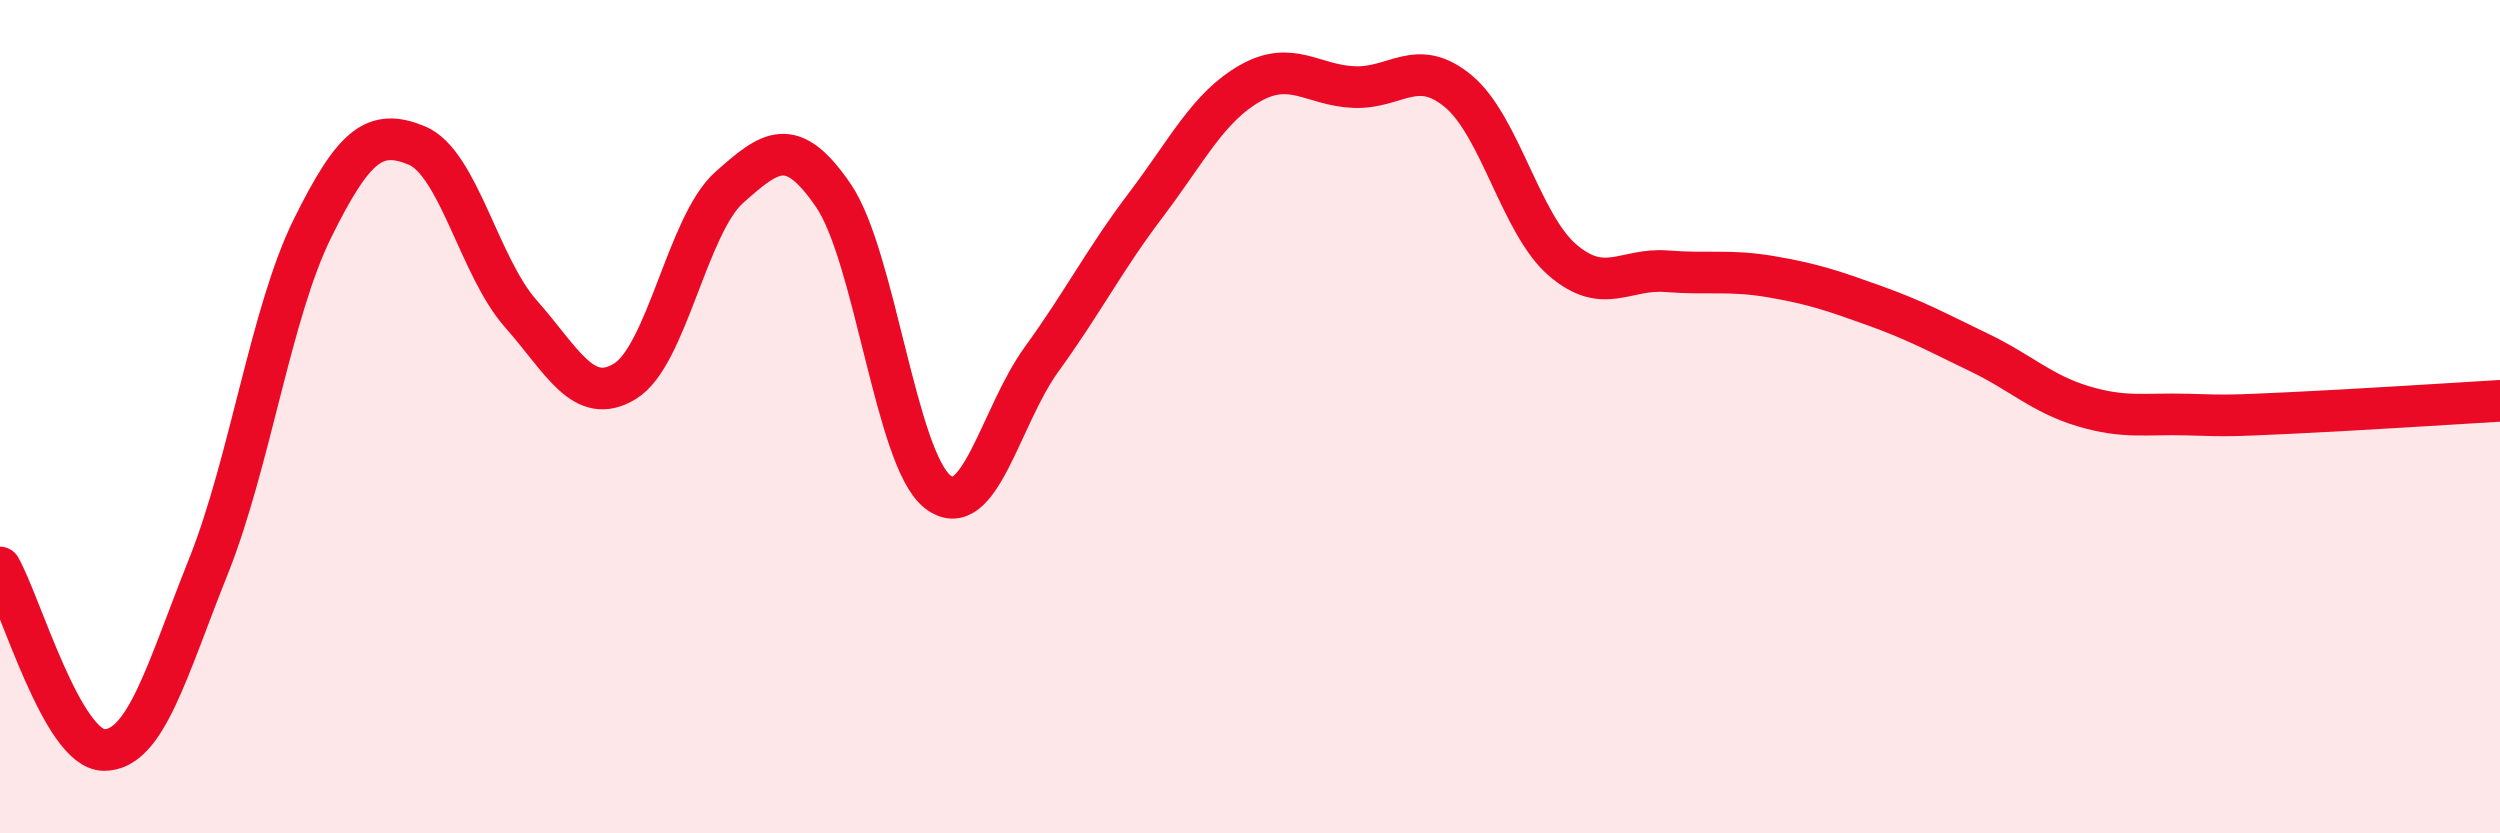
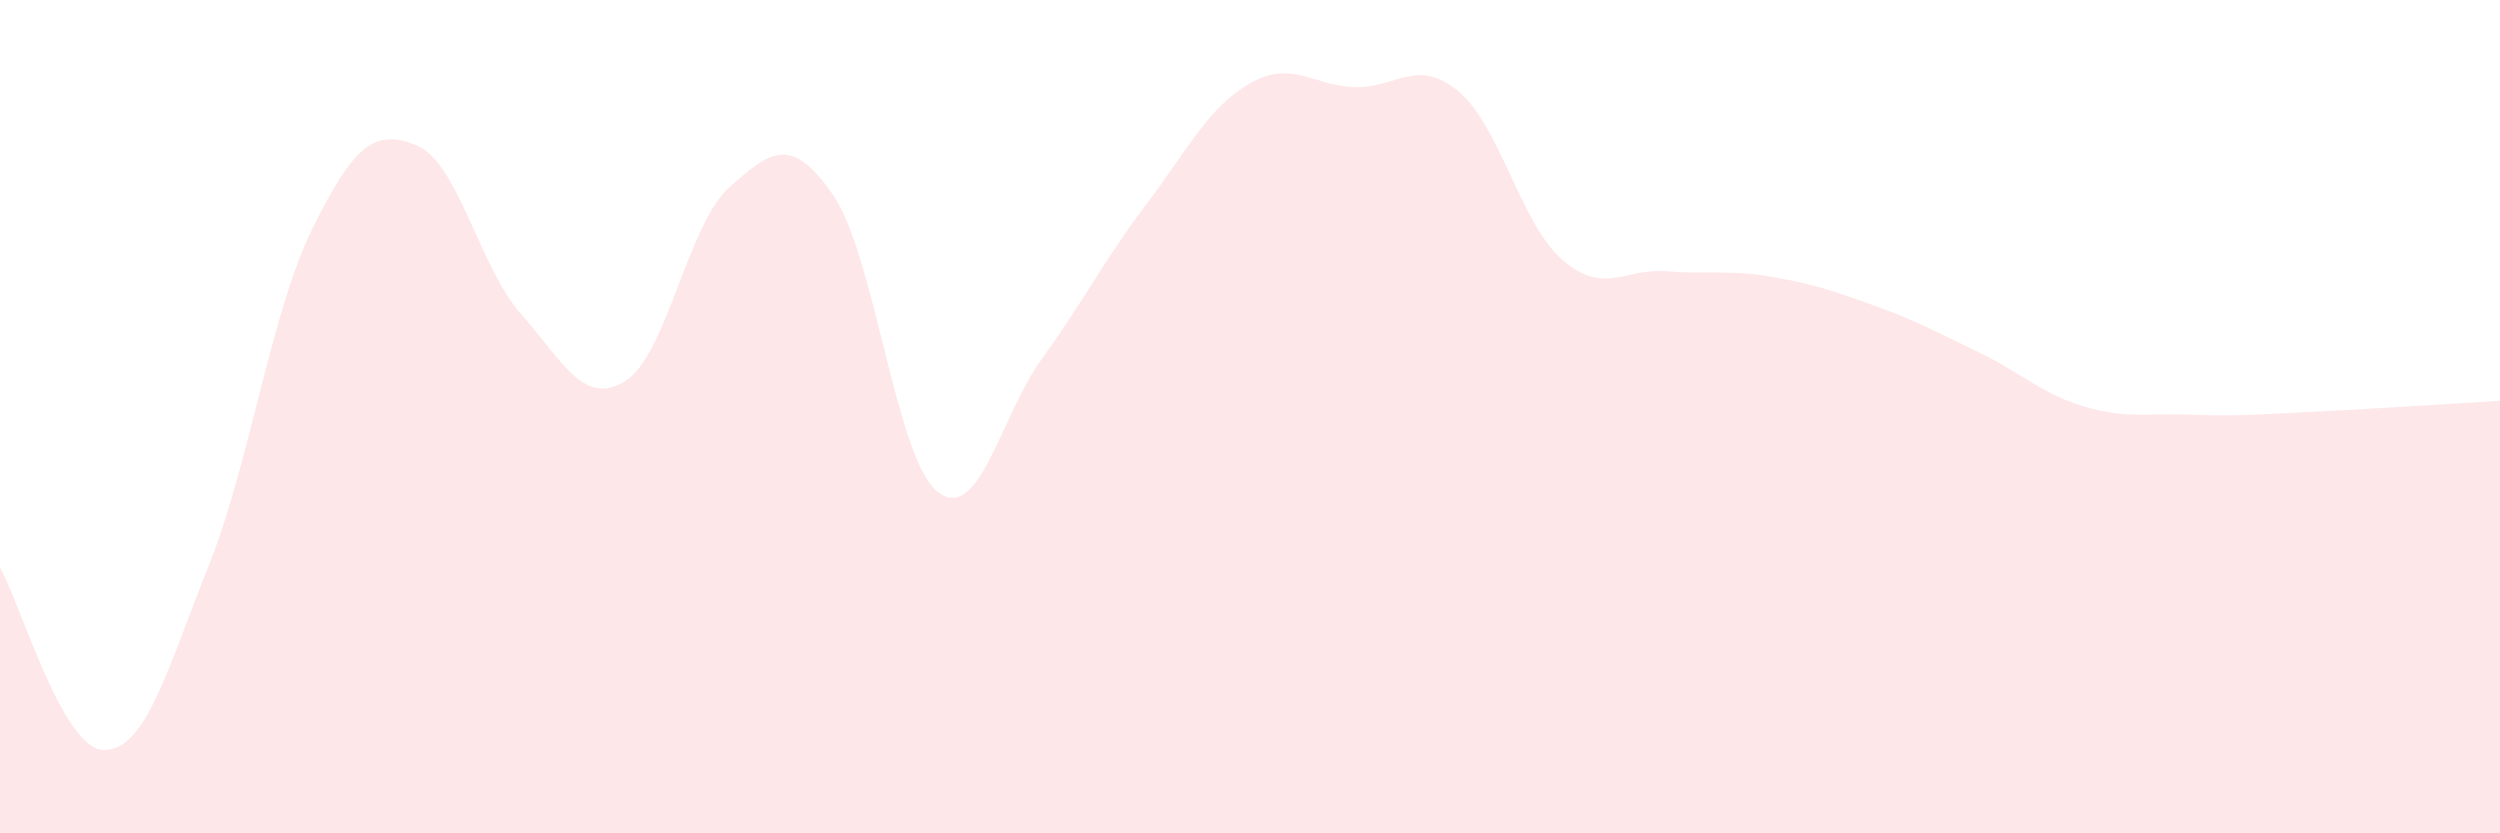
<svg xmlns="http://www.w3.org/2000/svg" width="60" height="20" viewBox="0 0 60 20">
  <path d="M 0,13.62 C 0.5,14.5 1.5,18 2.5,18 C 3.5,18 4,16.1 5,13.6 C 6,11.1 6.5,7.5 7.5,5.48 C 8.5,3.46 9,3.08 10,3.49 C 11,3.9 11.5,6.4 12.5,7.53 C 13.5,8.66 14,9.76 15,9.15 C 16,8.54 16.5,5.39 17.5,4.5 C 18.5,3.61 19,3.23 20,4.69 C 21,6.15 21.5,11.01 22.5,11.8 C 23.5,12.59 24,10 25,8.62 C 26,7.24 26.5,6.24 27.5,4.92 C 28.5,3.6 29,2.57 30,2 C 31,1.43 31.5,2.05 32.5,2.09 C 33.5,2.13 34,1.36 35,2.19 C 36,3.02 36.5,5.38 37.5,6.24 C 38.5,7.1 39,6.43 40,6.51 C 41,6.59 41.5,6.47 42.5,6.64 C 43.5,6.81 44,6.98 45,7.34 C 46,7.7 46.5,7.98 47.5,8.46 C 48.5,8.94 49,9.45 50,9.75 C 51,10.05 51.5,9.92 52.5,9.95 C 53.5,9.98 53.5,9.98 55,9.91 C 56.5,9.84 59,9.68 60,9.62L60 20L0 20Z" fill="#EB0A25" opacity="0.1" stroke-linecap="round" stroke-linejoin="round" />
-   <path d="M 0,13.62 C 0.5,14.5 1.5,18 2.5,18 C 3.5,18 4,16.1 5,13.6 C 6,11.1 6.5,7.5 7.5,5.48 C 8.5,3.46 9,3.08 10,3.49 C 11,3.9 11.5,6.4 12.5,7.53 C 13.5,8.66 14,9.76 15,9.15 C 16,8.54 16.5,5.39 17.5,4.5 C 18.5,3.61 19,3.23 20,4.69 C 21,6.15 21.5,11.01 22.5,11.8 C 23.5,12.59 24,10 25,8.62 C 26,7.24 26.5,6.24 27.5,4.92 C 28.5,3.6 29,2.57 30,2 C 31,1.43 31.5,2.05 32.5,2.09 C 33.5,2.13 34,1.36 35,2.19 C 36,3.02 36.5,5.38 37.5,6.24 C 38.5,7.1 39,6.43 40,6.51 C 41,6.59 41.5,6.47 42.5,6.64 C 43.5,6.81 44,6.98 45,7.34 C 46,7.7 46.5,7.98 47.5,8.46 C 48.5,8.94 49,9.45 50,9.75 C 51,10.05 51.5,9.92 52.5,9.95 C 53.5,9.98 53.5,9.98 55,9.91 C 56.5,9.84 59,9.68 60,9.62" stroke="#EB0A25" stroke-width="1" fill="none" stroke-linecap="round" stroke-linejoin="round" />
</svg>